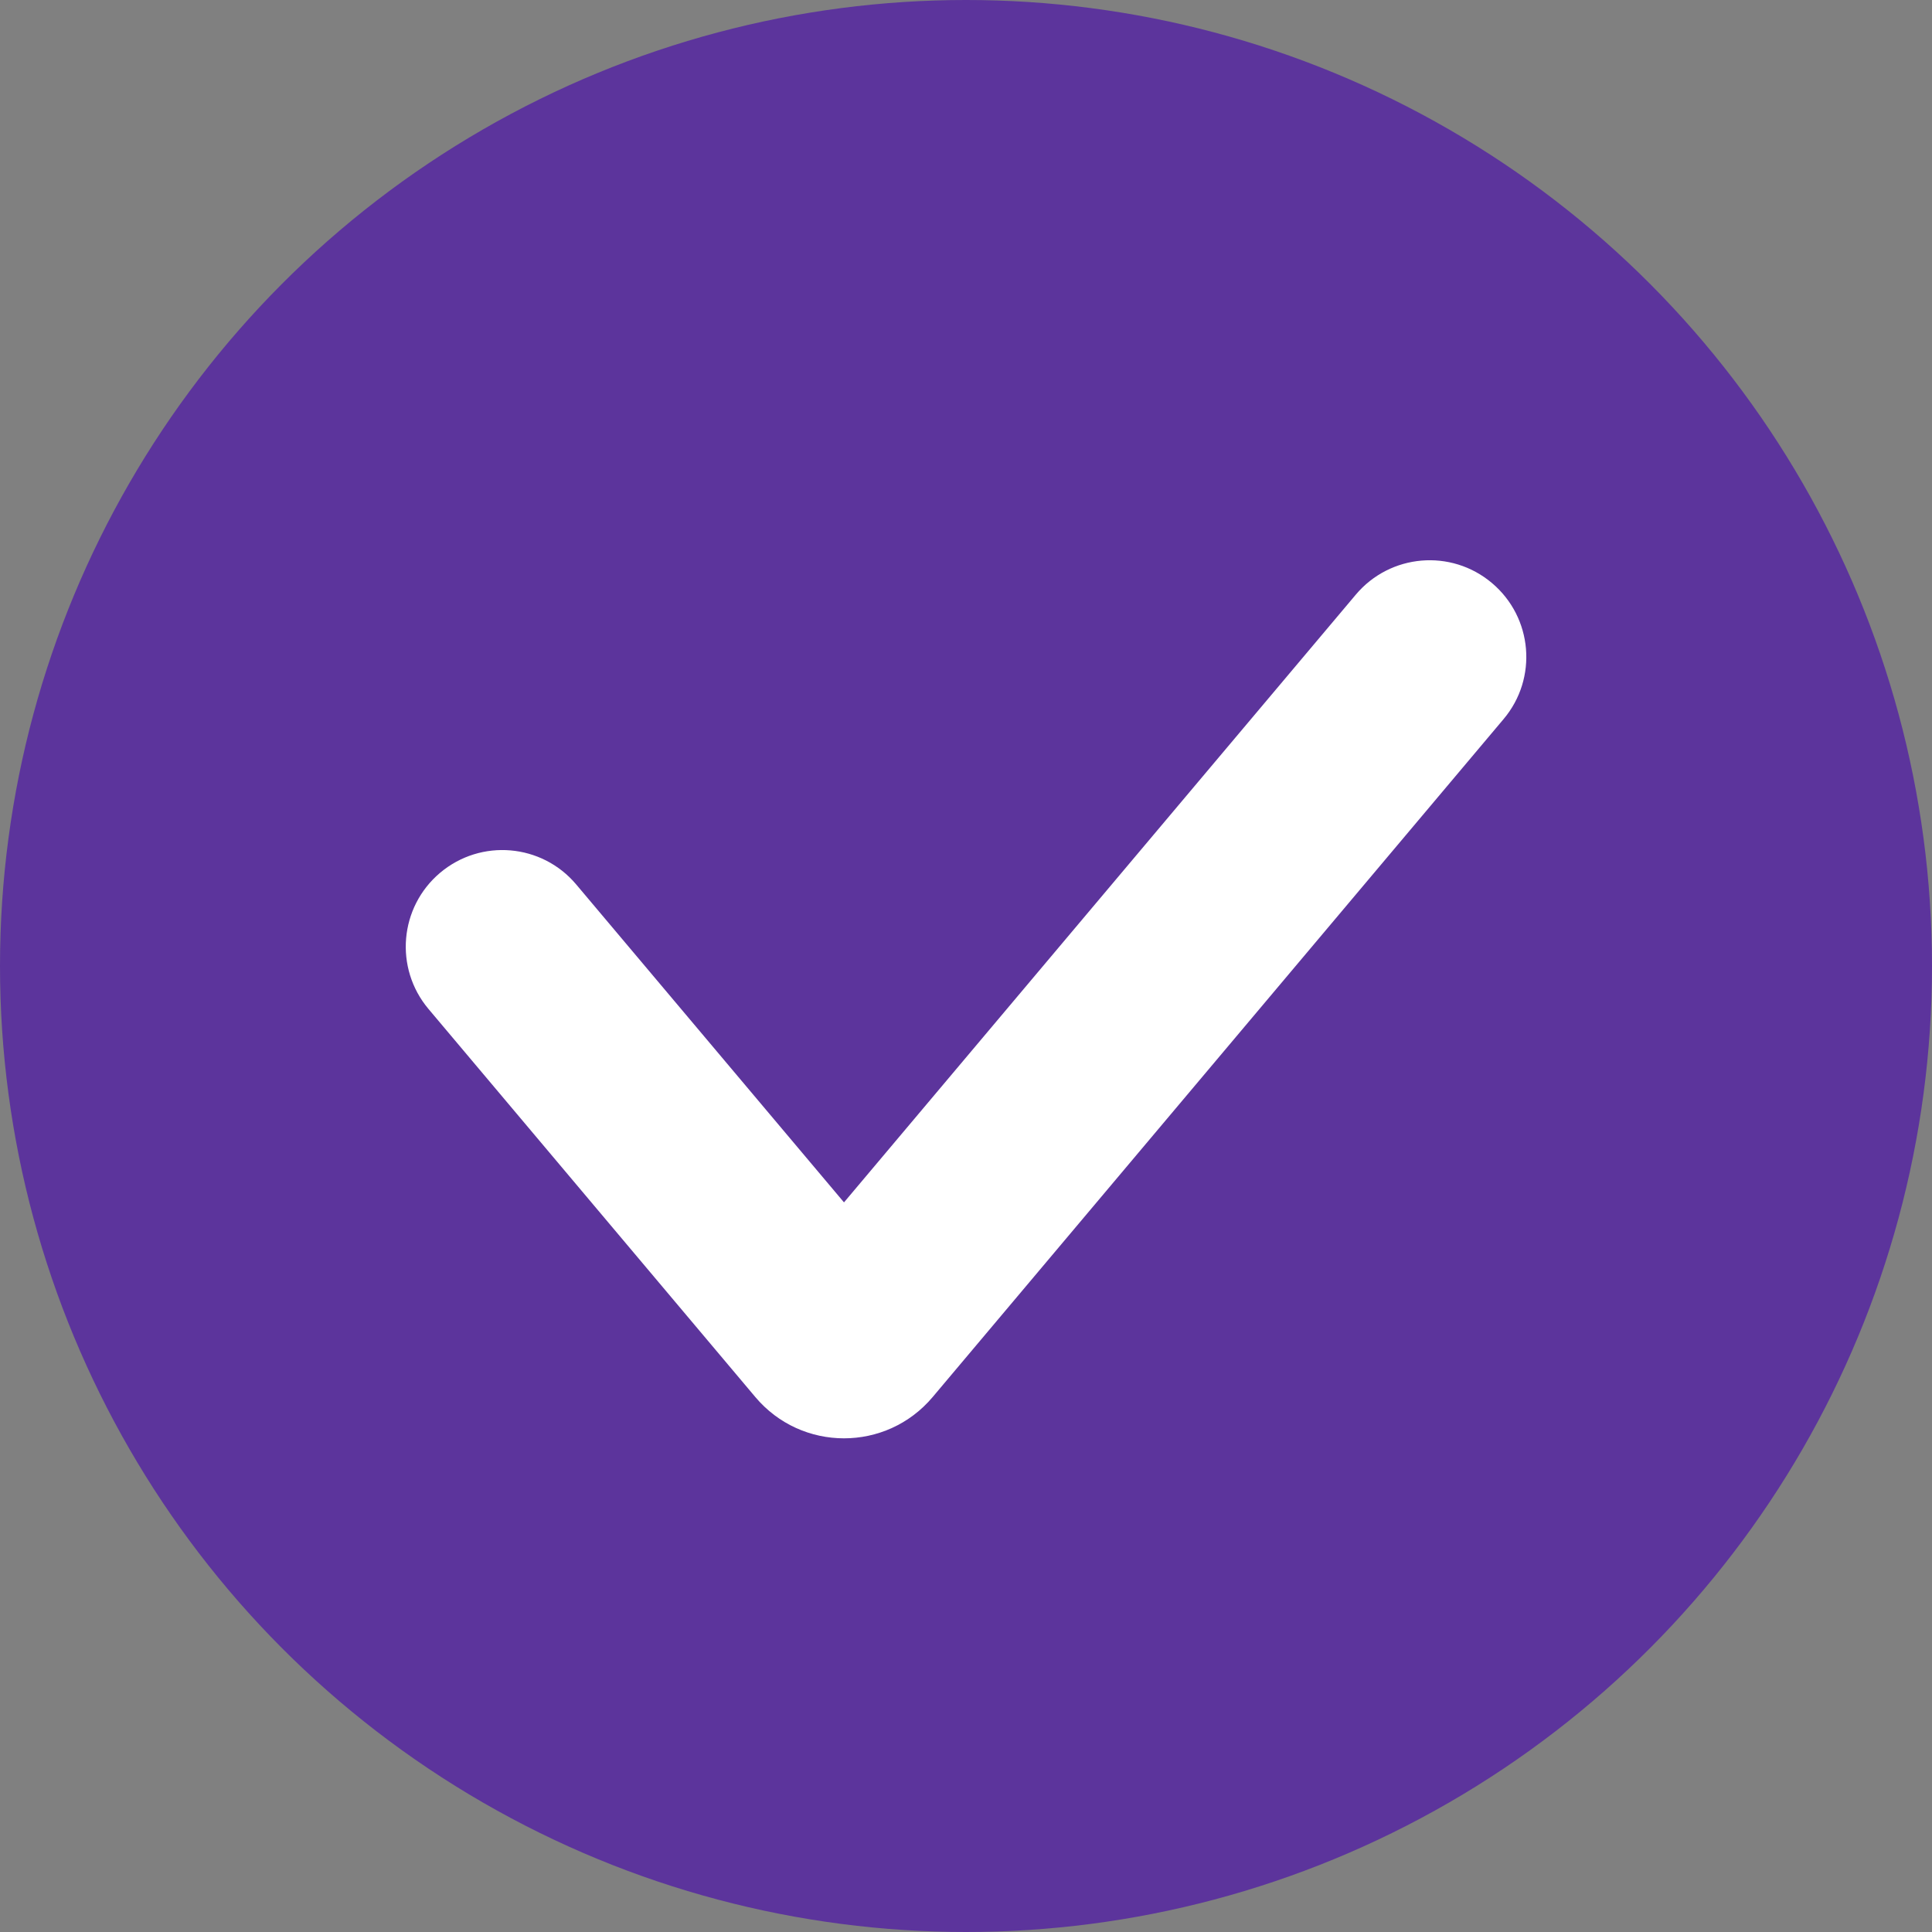
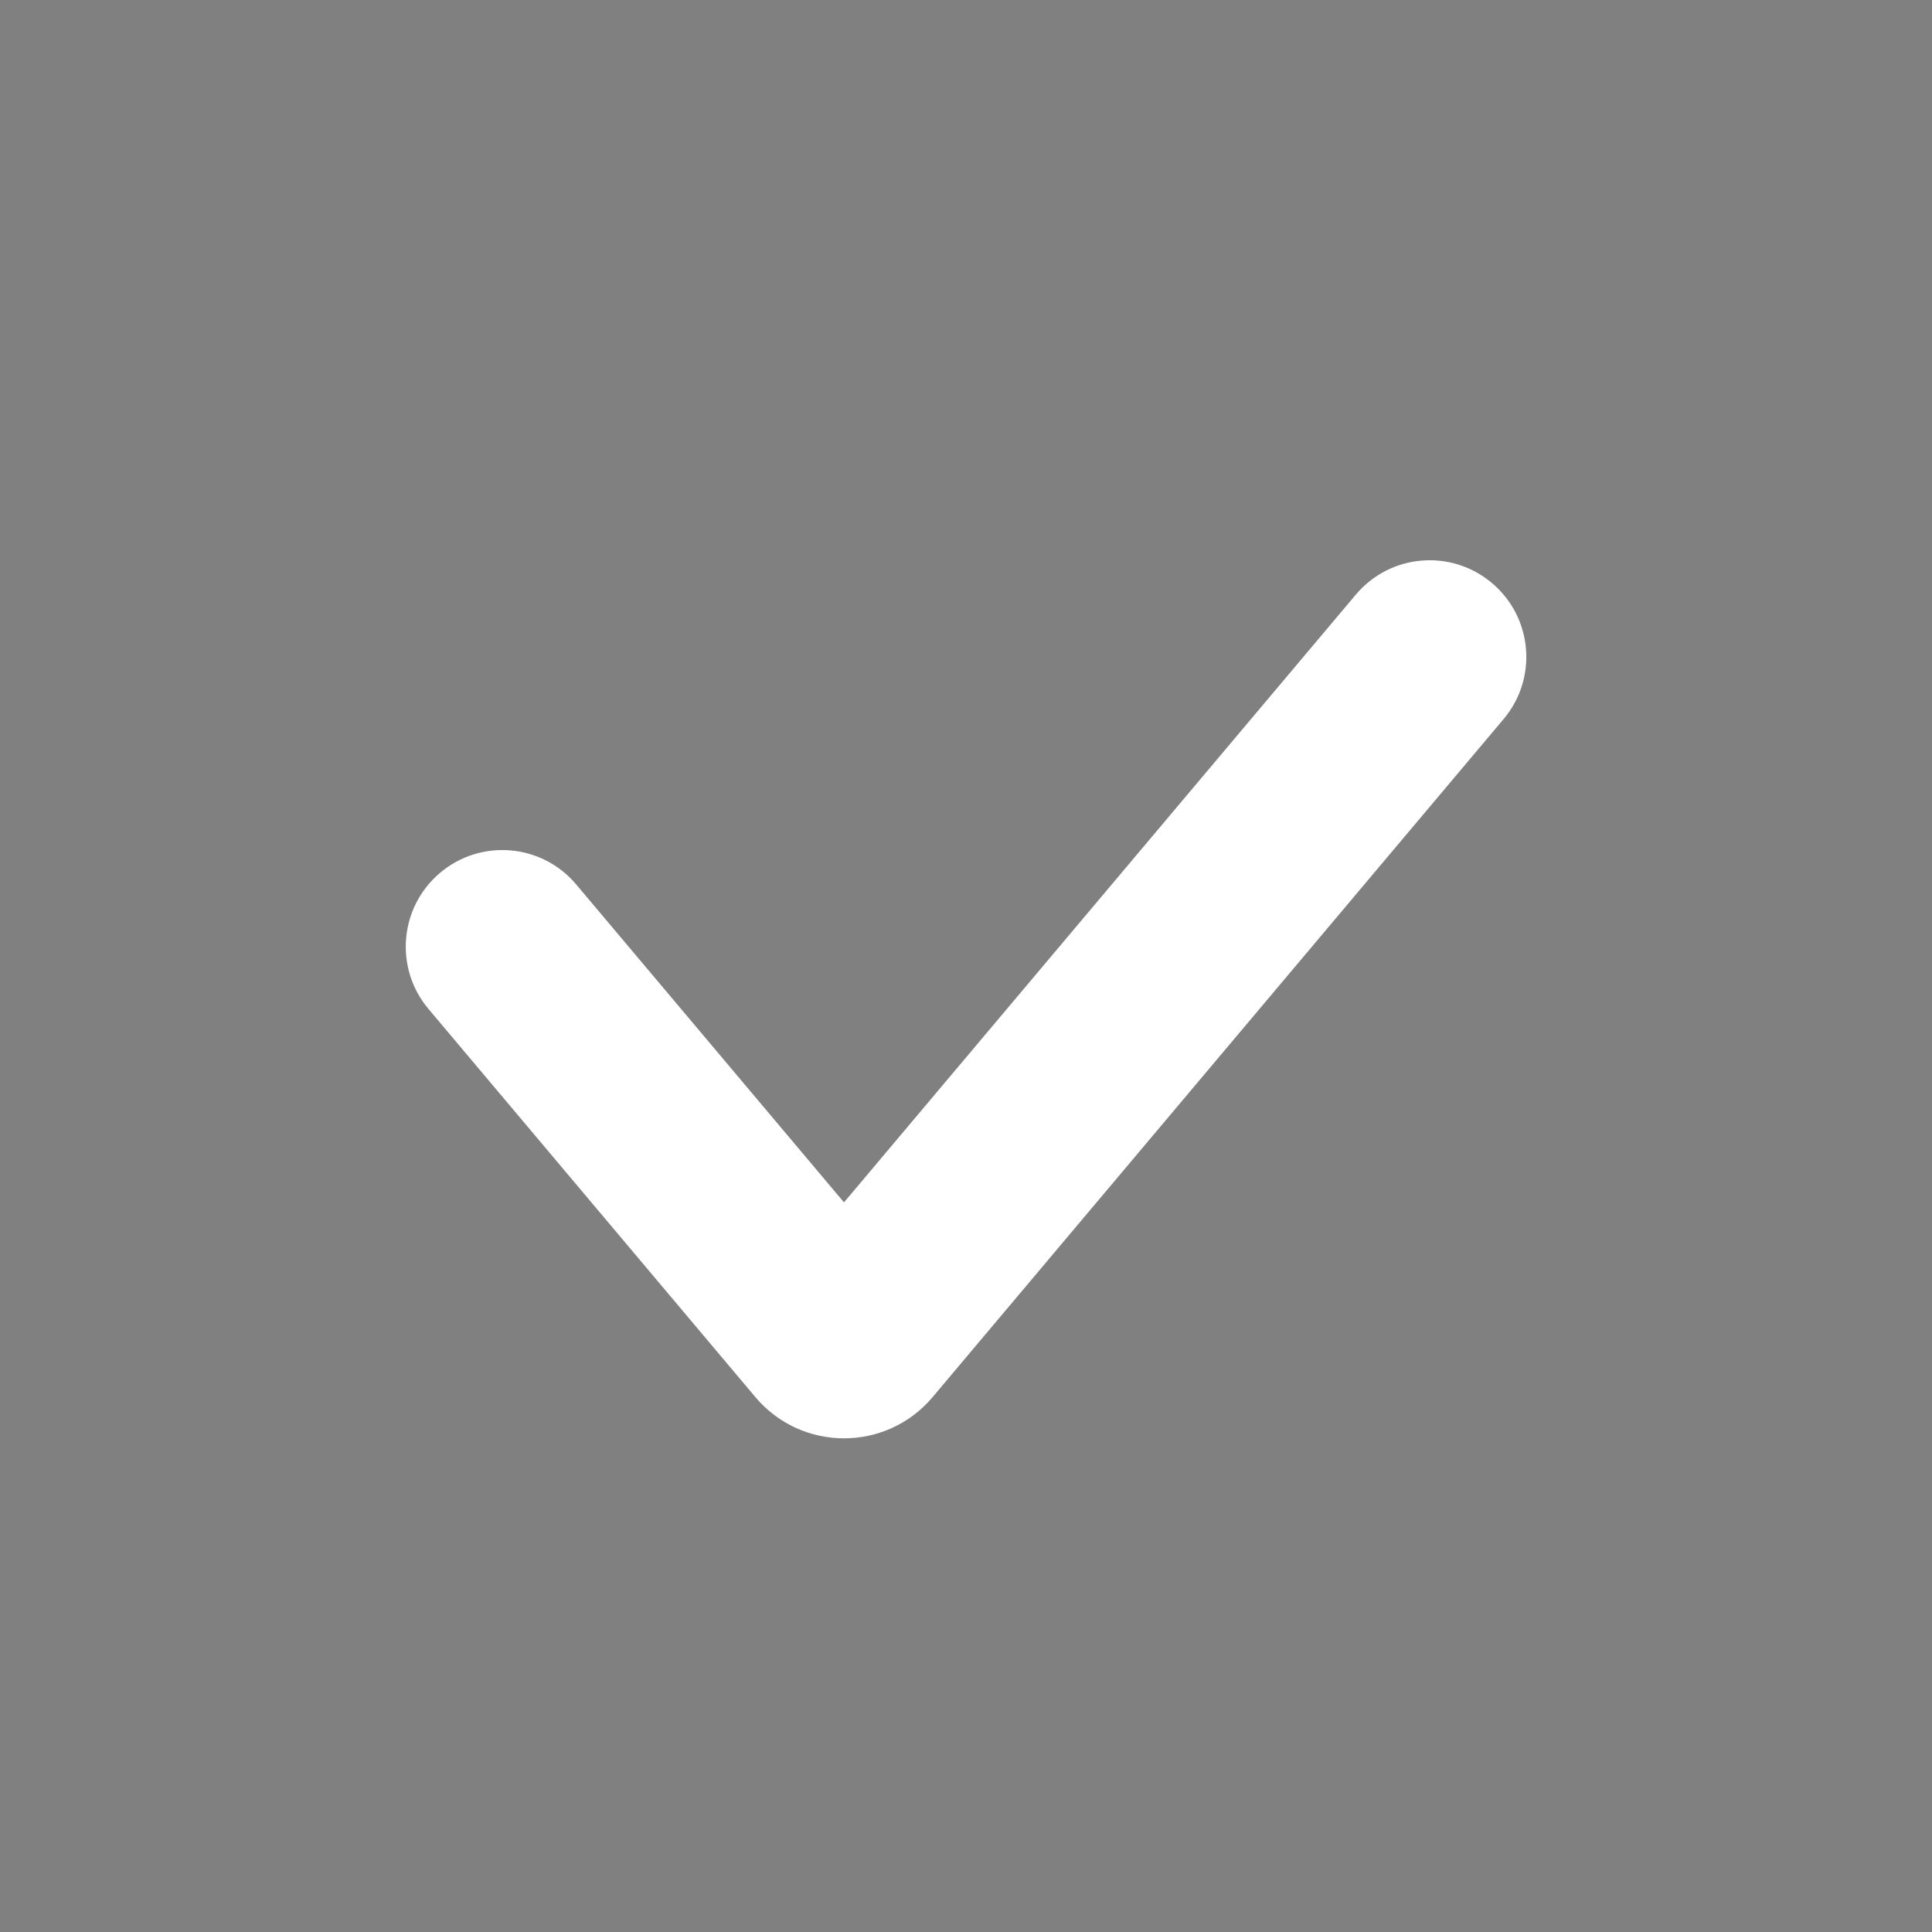
<svg xmlns="http://www.w3.org/2000/svg" width="20" height="20" viewBox="0 0 20 20" fill="none">
  <rect x="0" y="0" width="20" height="20" fill="#808080" stroke="none" />
-   <circle cx="10" cy="10" r="10" fill="#5C349C" />
  <path fill-rule="evenodd" clip-rule="evenodd" d="M4.556 9.035C4.134 9.391 4.08 10.021 4.435 10.444L7.819 14.462C8.299 15.032 9.175 15.032 9.655 14.462L15.565 7.444C15.921 7.022 15.867 6.391 15.444 6.035C15.022 5.679 14.391 5.733 14.035 6.156L8.737 12.447L5.965 9.156C5.609 8.733 4.979 8.679 4.556 9.035Z" fill="white" />
</svg>